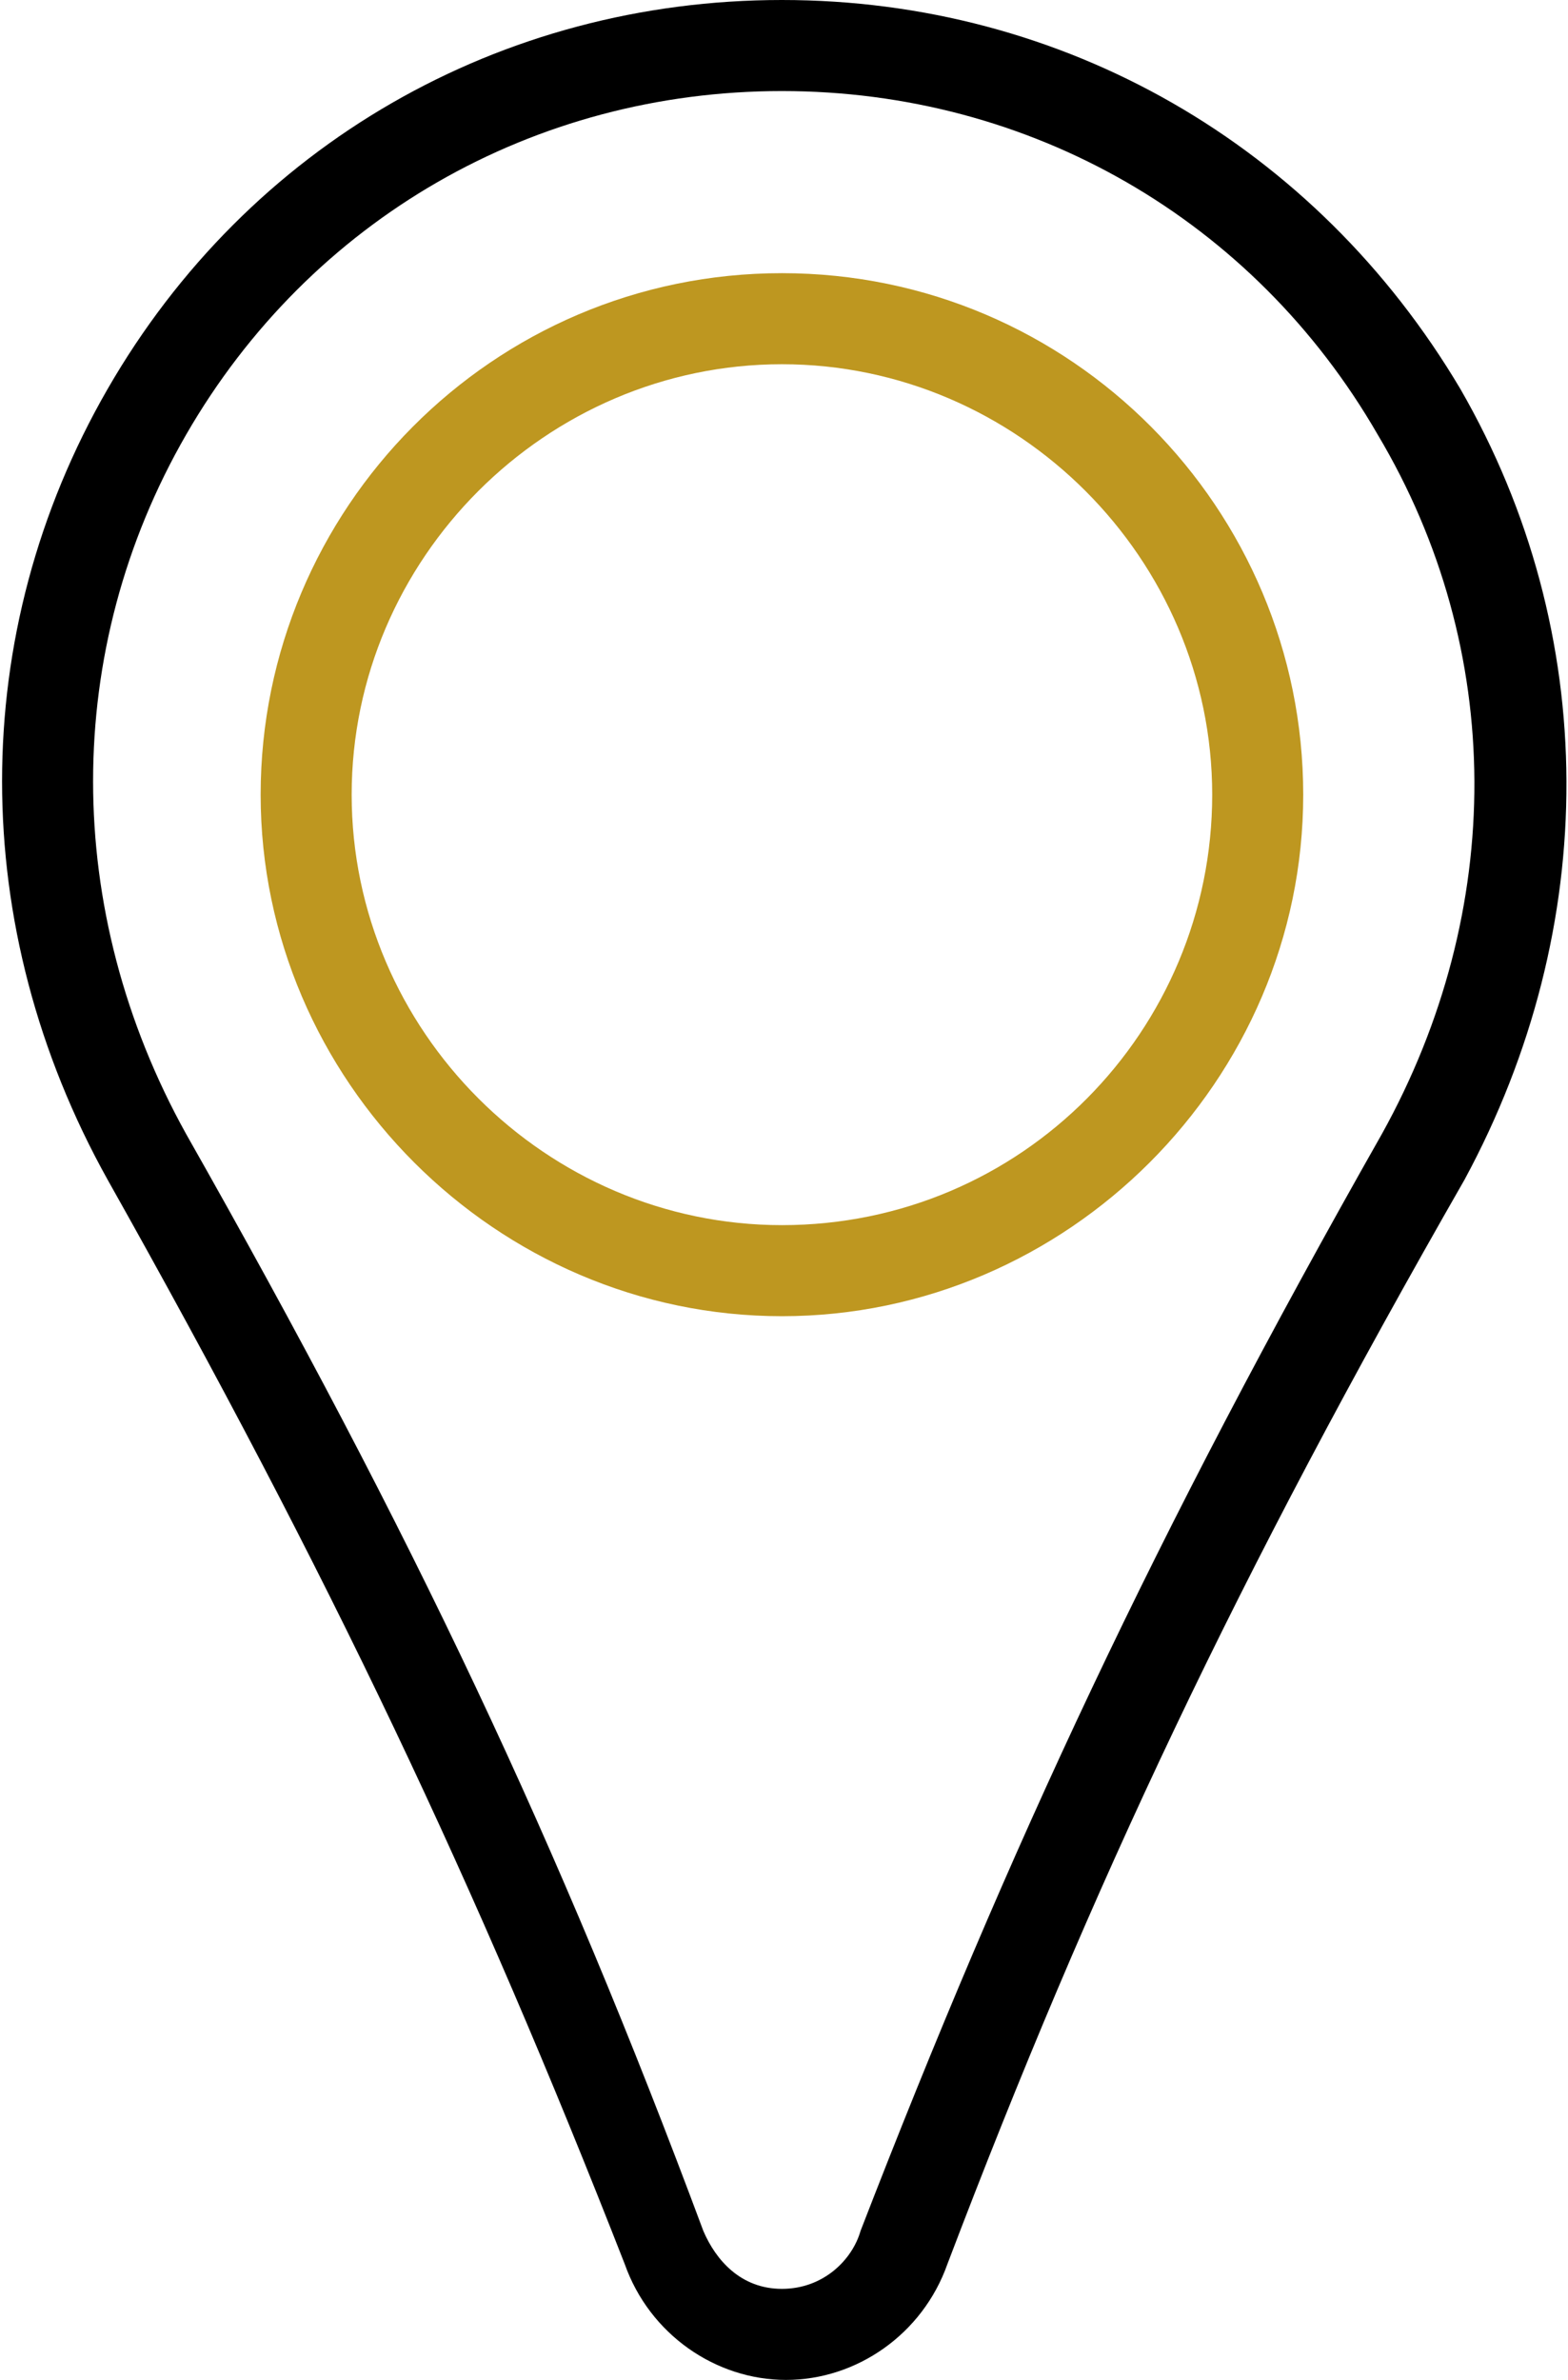
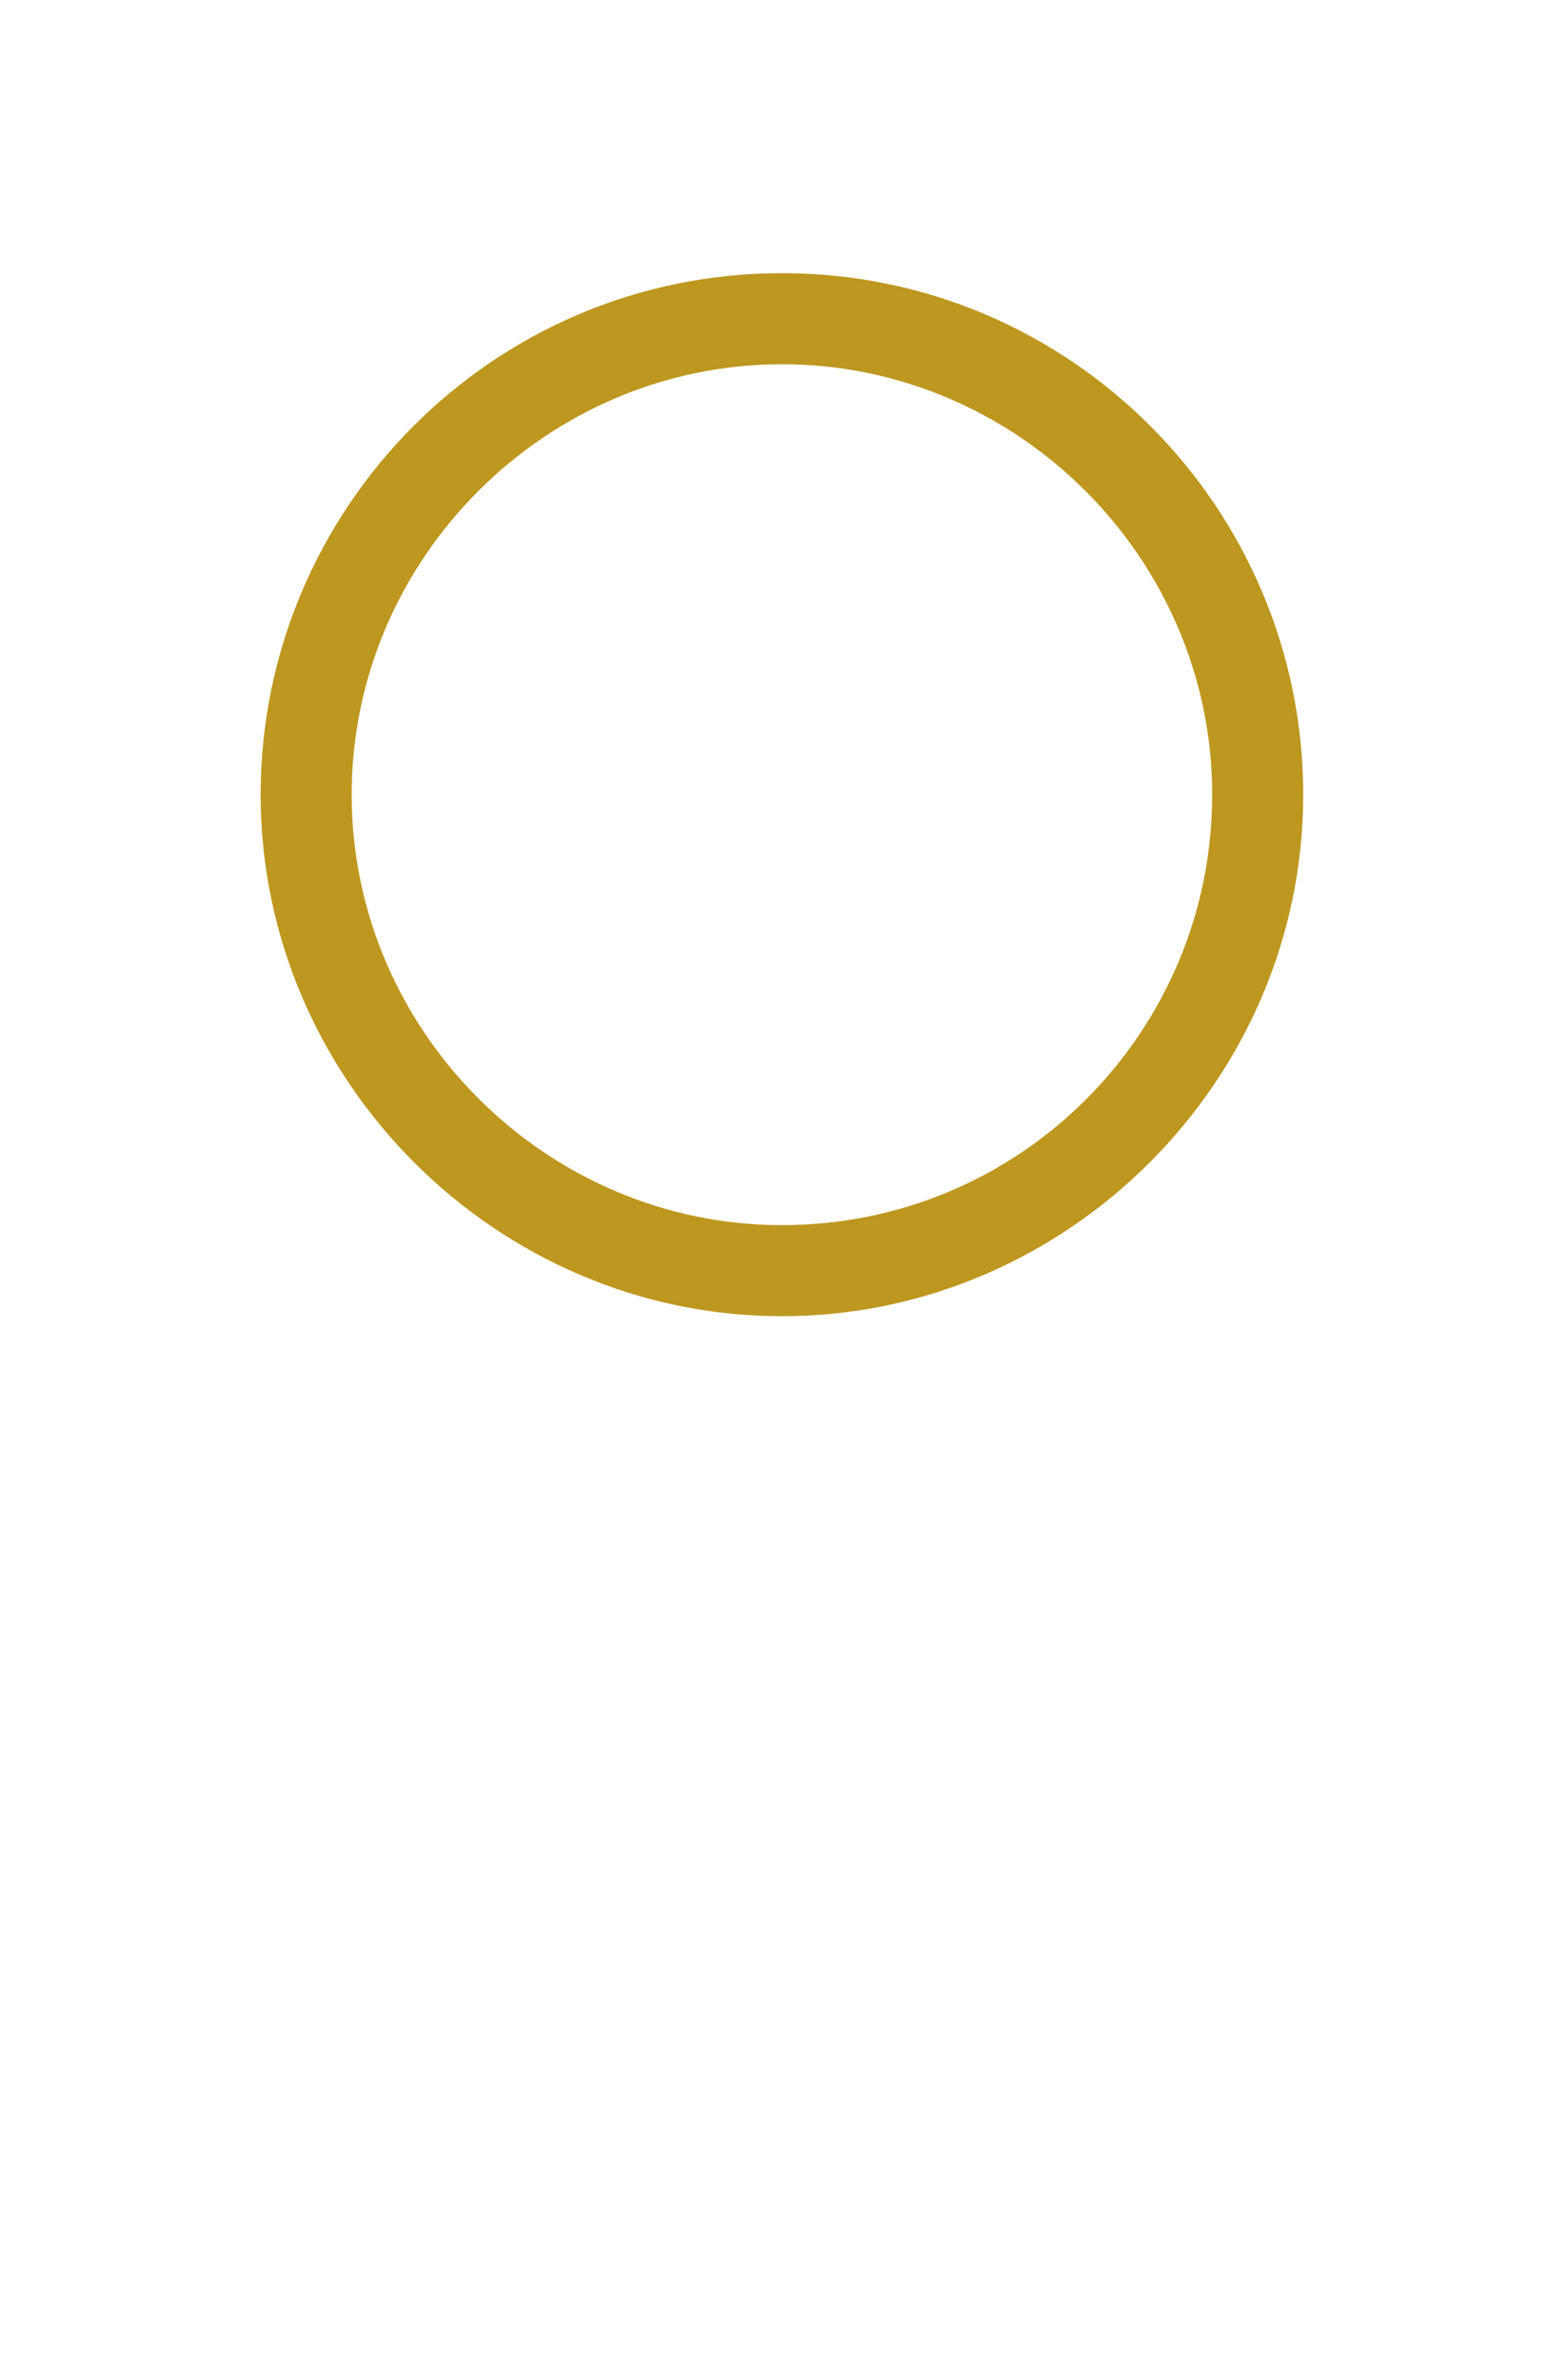
<svg xmlns="http://www.w3.org/2000/svg" version="1.1" id="Layer_2_00000075854494485880642230000018173578530918662576_" x="0px" y="0px" viewBox="0 0 37.9 57.5" style="enable-background:new 0 0 37.9 57.5;" xml:space="preserve">
  <style type="text/css">
	.st0{fill:#BE9720;}
</style>
  <g id="Capa_1">
-     <path d="M35.3,9.4C31.8,3.5,25.7,0,18.9,0S6,3.5,2.6,9.4c-3.4,5.9-3.4,13,0,19.1c5.4,9.6,8.9,17,12.5,26.2c0.6,1.7,2.2,2.8,3.9,2.8   s3.3-1.1,3.9-2.8c3.5-9.2,7-16.6,12.5-26.2C38.7,22.4,38.7,15.3,35.3,9.4L35.3,9.4z M33.4,27.4c-5.5,9.7-9,17.2-12.6,26.5   c-0.2,0.7-0.9,1.4-1.9,1.4s-1.6-0.7-1.9-1.4C13.5,44.5,10,37.1,4.5,27.4c-3-5.4-3-11.7,0-16.9c3-5.2,8.4-8.3,14.4-8.3   s11.4,3.1,14.4,8.3C36.4,15.7,36.4,22,33.4,27.4L33.4,27.4z" />
    <path class="st0" d="M18.9,6.6c-7,0-12.6,5.7-12.6,12.6S12,31.8,18.9,31.8s12.6-5.7,12.6-12.6S25.9,6.6,18.9,6.6z M18.9,29.6   c-5.7,0-10.4-4.7-10.4-10.4S13.2,8.8,18.9,8.8s10.4,4.7,10.4,10.4S24.7,29.6,18.9,29.6z" />
  </g>
</svg>